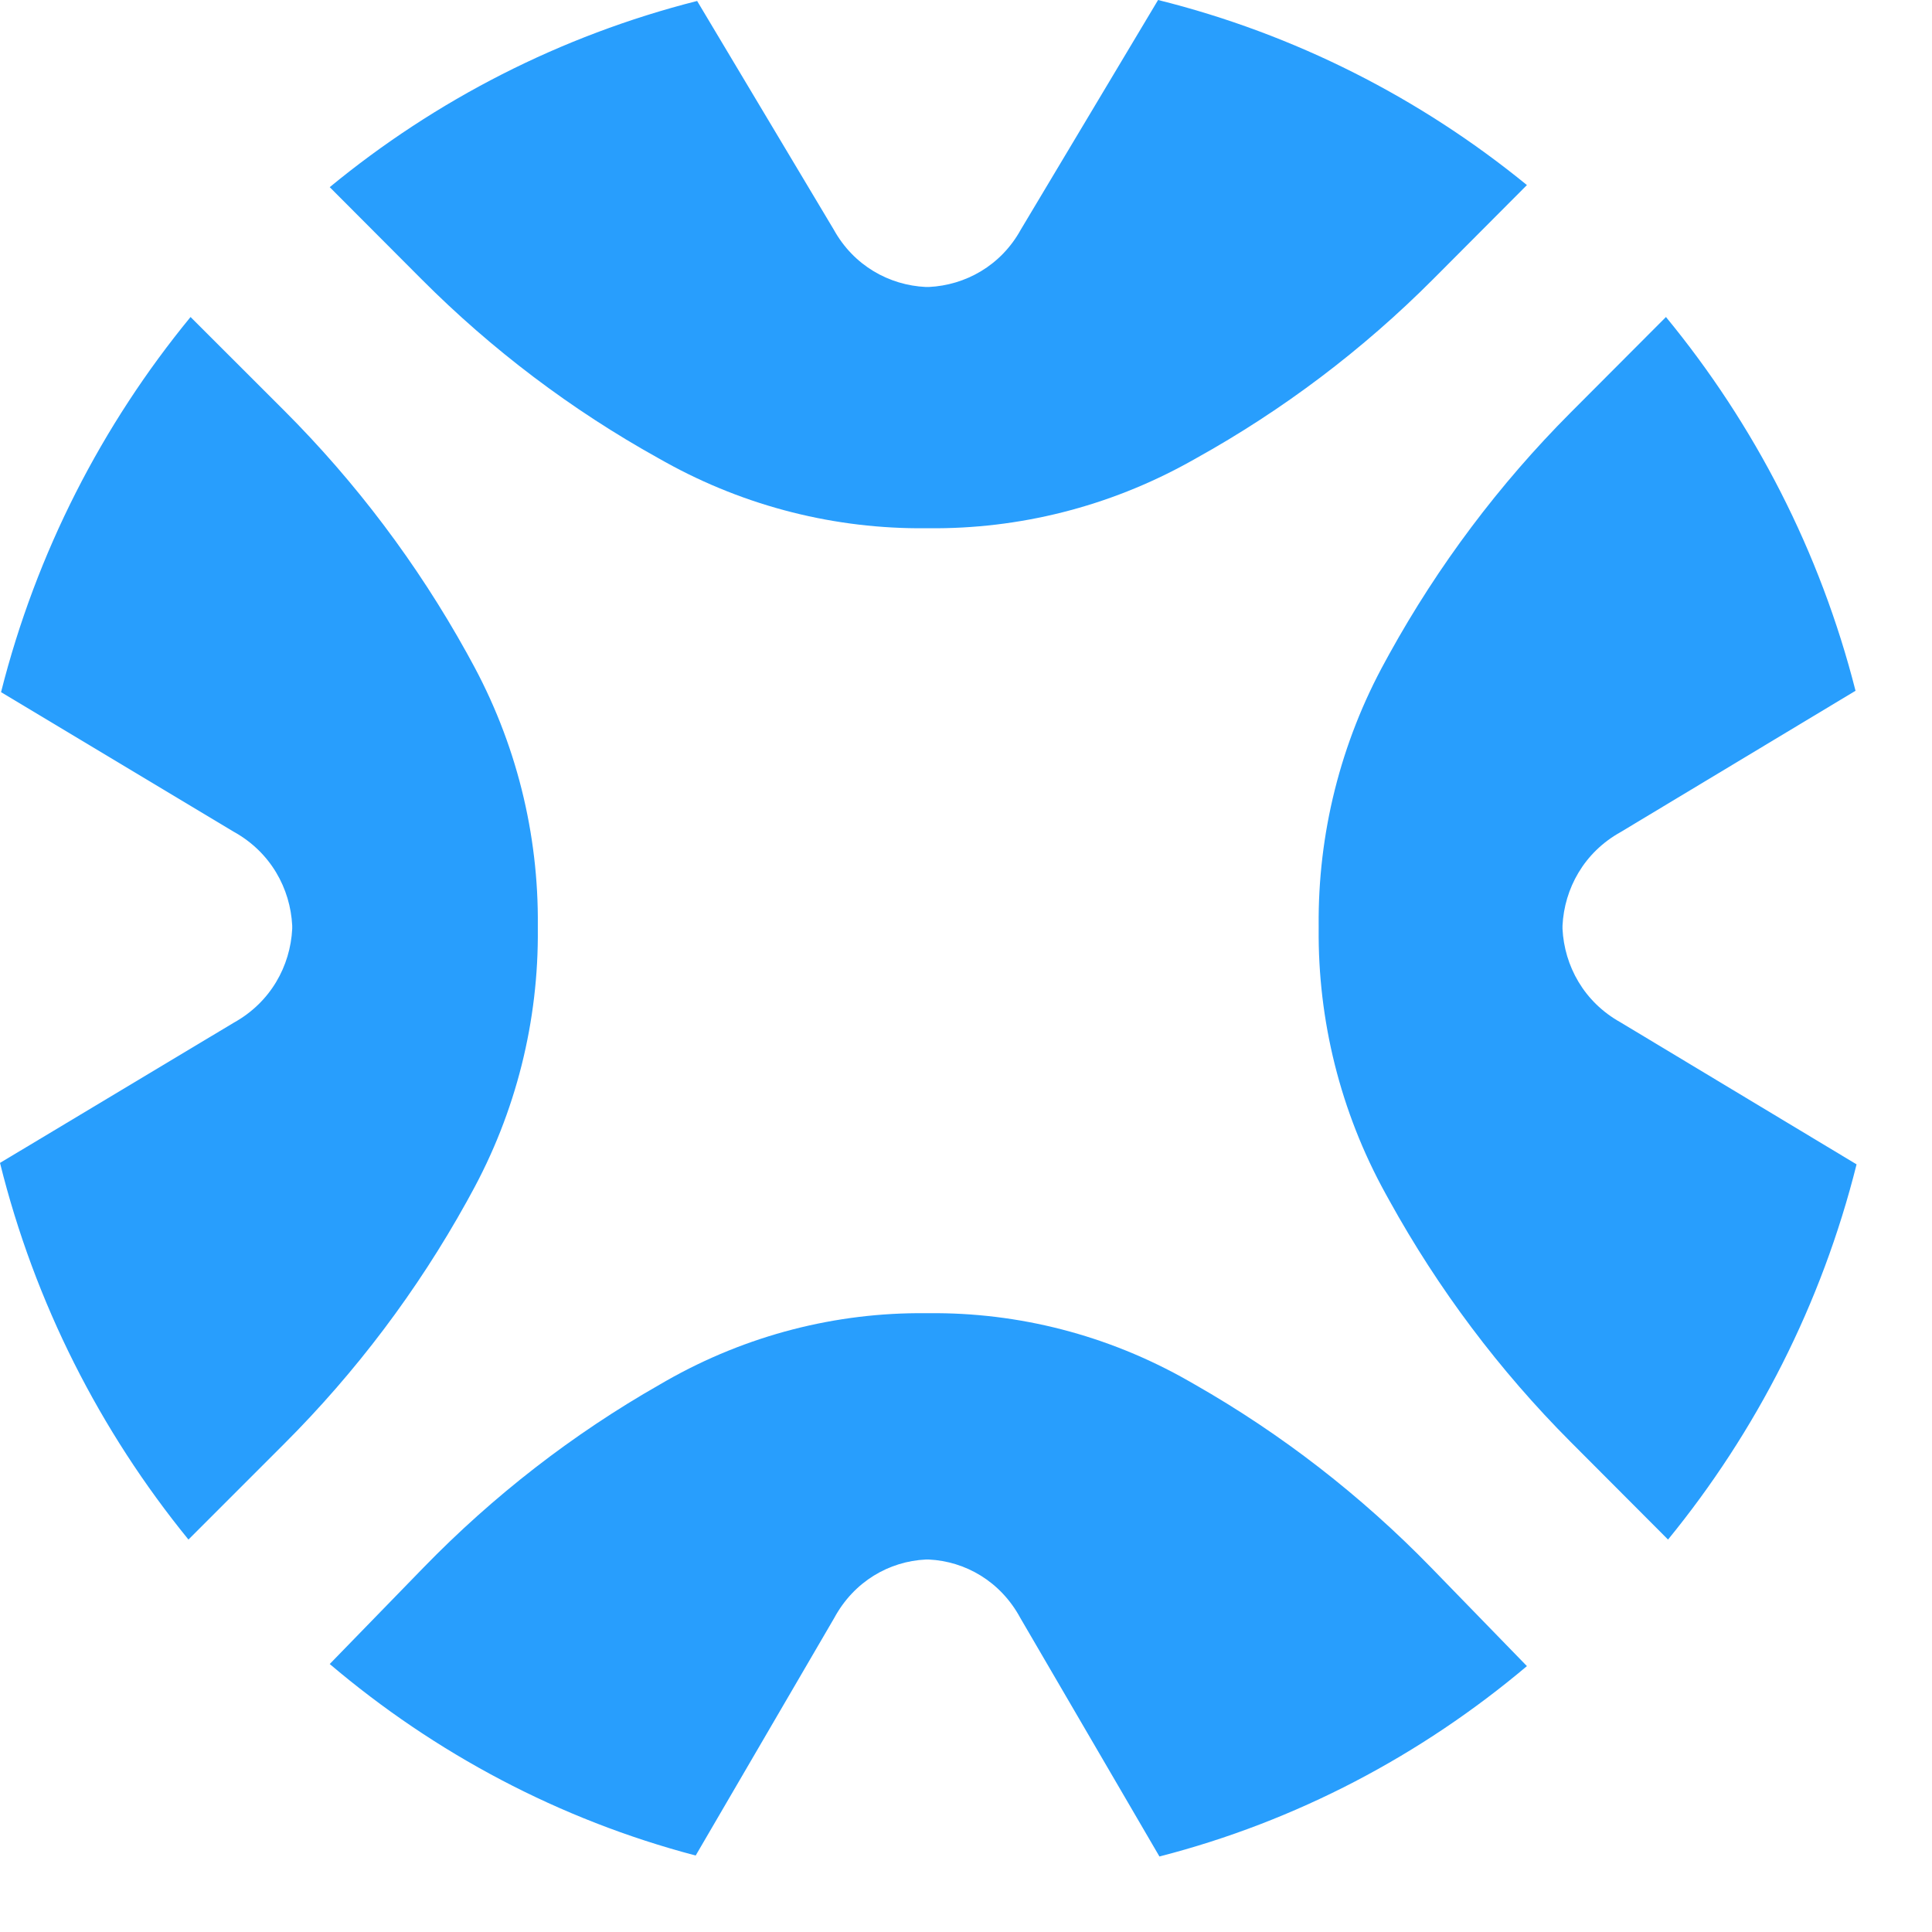
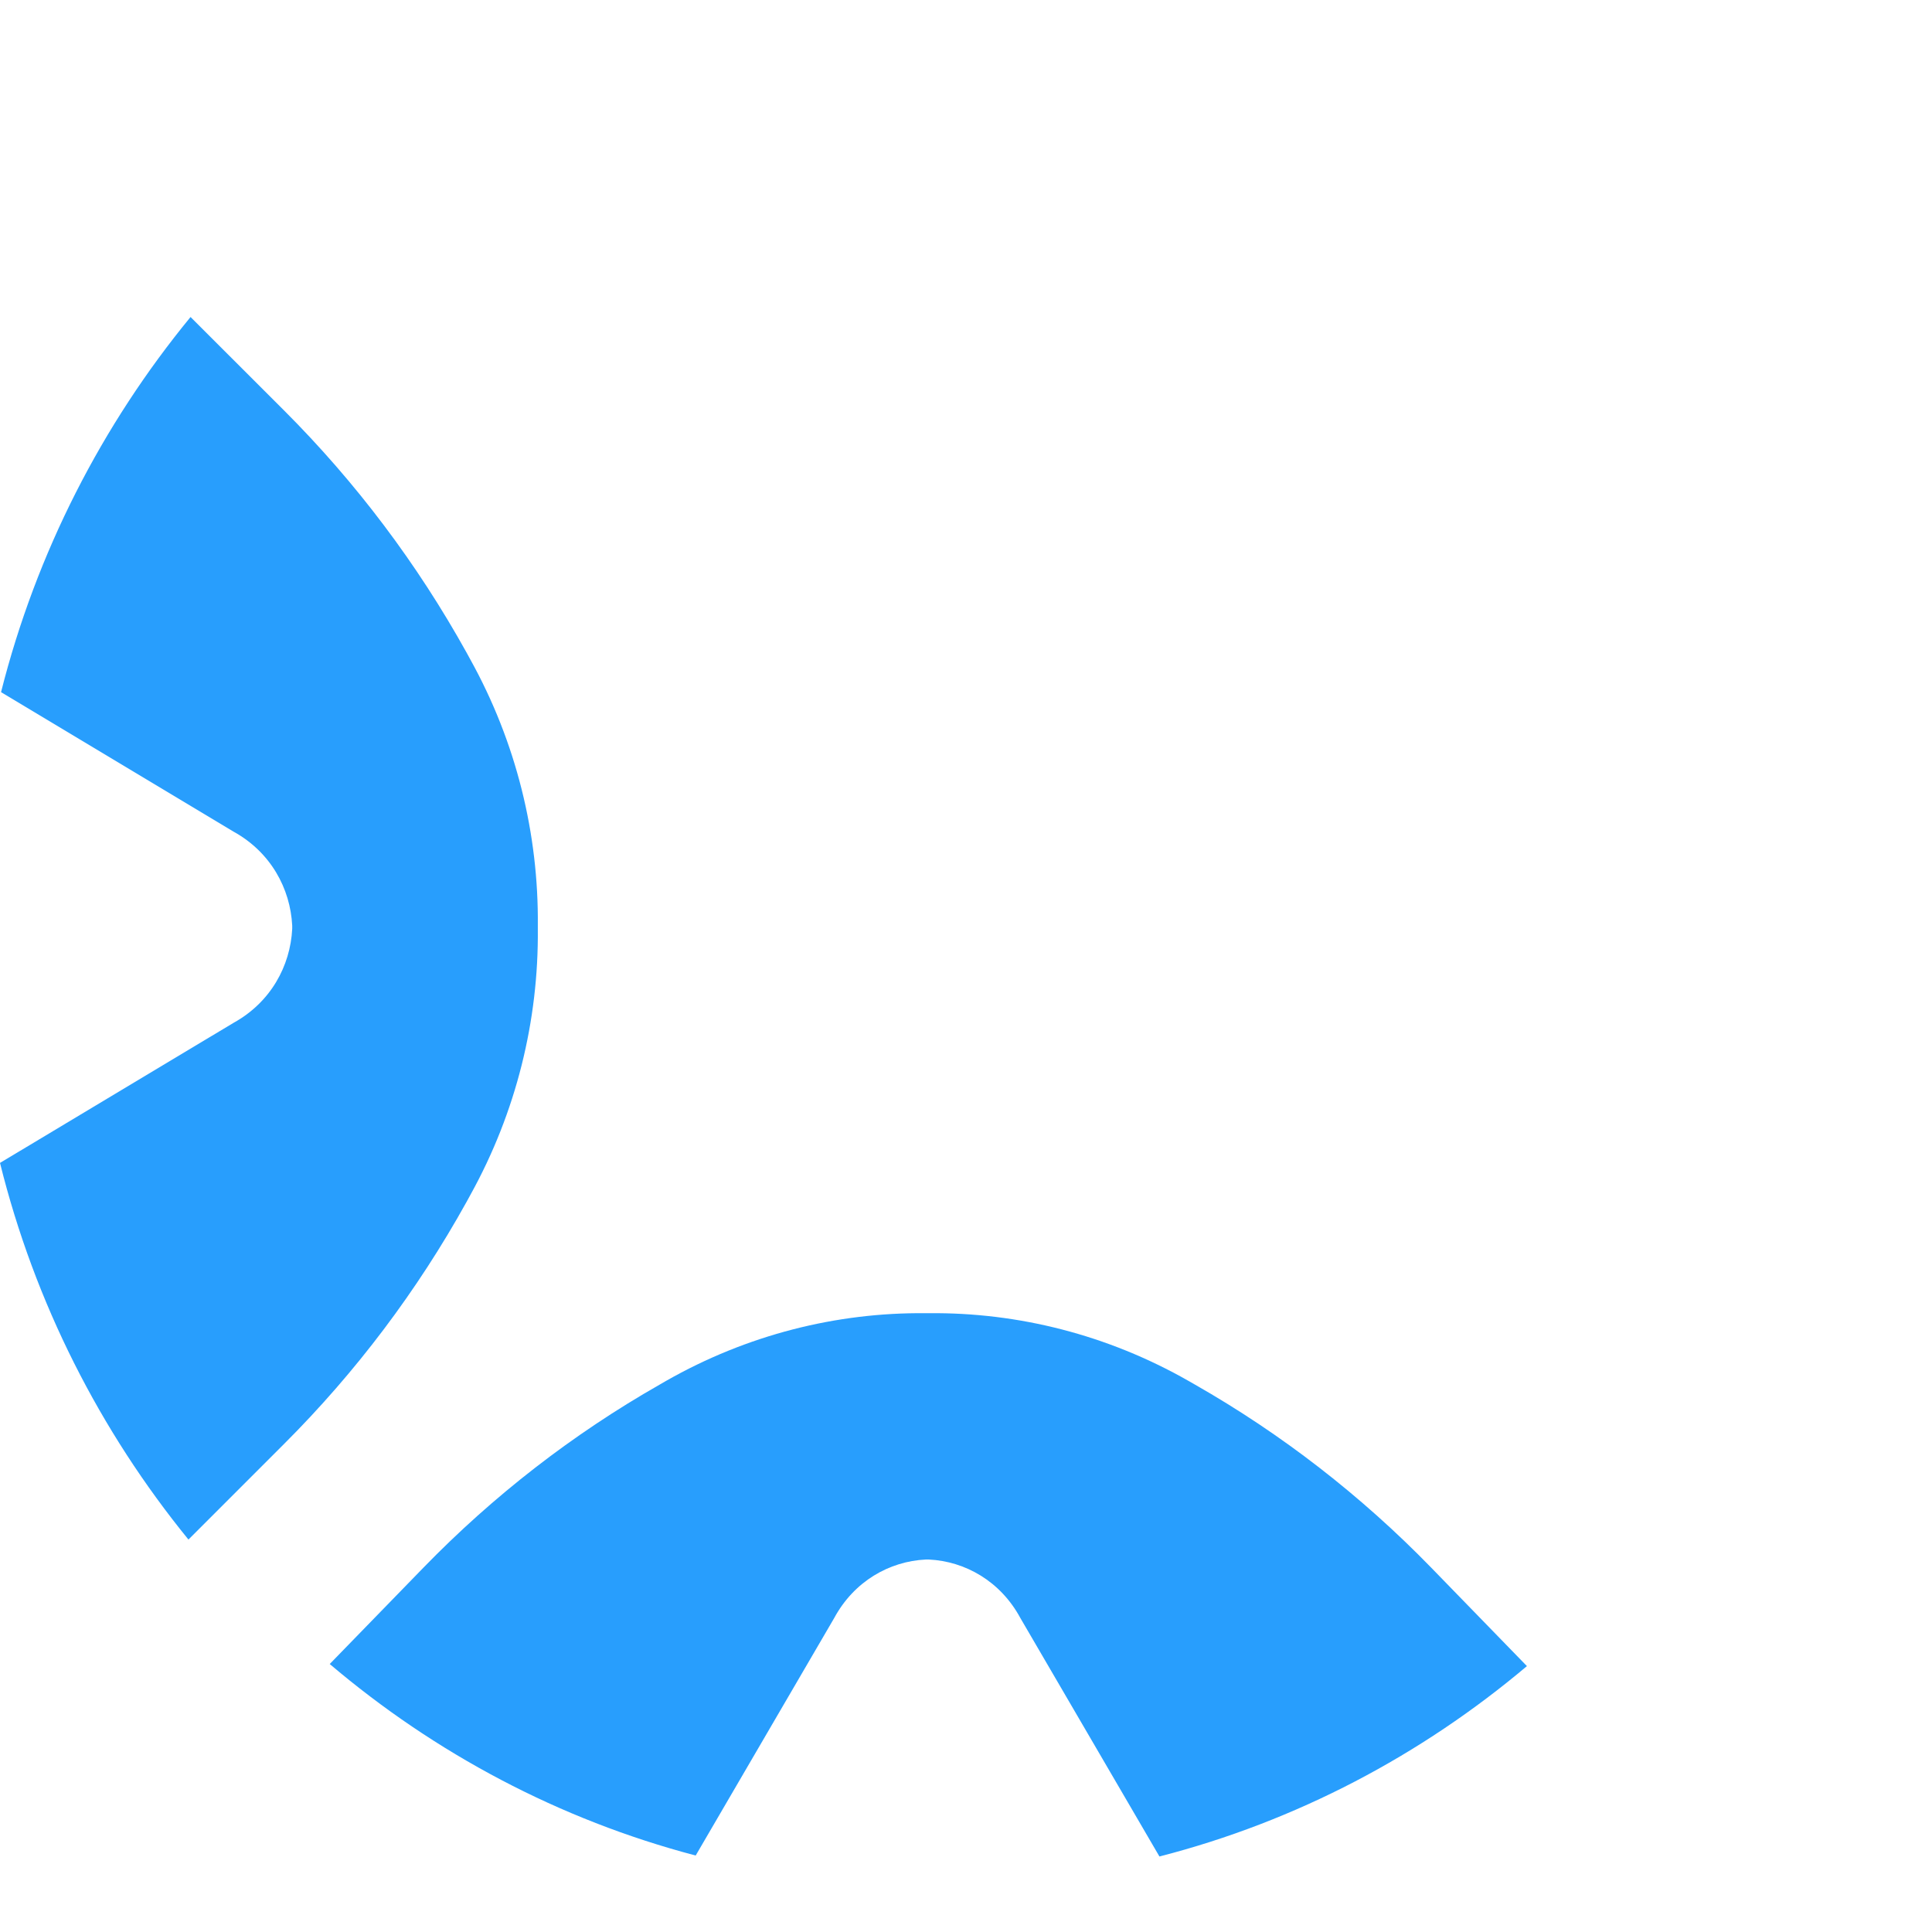
<svg xmlns="http://www.w3.org/2000/svg" viewBox="0 0 24 24" fill="none">
  <path d="M11.539 16.313C12.648 16.302 13.76 16.582 14.762 17.153L14.846 17.201C15.921 17.814 16.908 18.579 17.778 19.473L18.968 20.697C17.654 21.805 16.103 22.625 14.403 23.062L12.676 20.101C12.429 19.642 11.989 19.395 11.539 19.373H11.5C11.049 19.395 10.61 19.642 10.362 20.101L8.642 23.05C6.949 22.605 5.403 21.781 4.096 20.671L5.261 19.473C6.13 18.579 7.117 17.814 8.193 17.201L8.276 17.153C9.279 16.582 10.39 16.302 11.5 16.313H11.539Z" fill="#289EFD" />
-   <path d="M20.695 3.938C21.794 5.273 22.61 6.851 23.05 8.581L20.131 10.337C19.676 10.59 19.433 11.039 19.41 11.499V11.538C19.433 11.998 19.676 12.447 20.131 12.7L23.063 14.464C22.629 16.199 21.817 17.784 20.721 19.125L19.509 17.91C18.624 17.022 17.867 16.014 17.26 14.915L17.213 14.83C16.648 13.807 16.371 12.671 16.381 11.538V11.499C16.371 10.366 16.648 9.23 17.213 8.207L17.26 8.121C17.867 7.023 18.624 6.015 19.509 5.127L20.695 3.938Z" fill="#289EFD" />
  <path d="M3.53 5.1C4.422 5.992 5.184 7.004 5.796 8.107L5.843 8.193C6.413 9.221 6.692 10.361 6.681 11.499V11.538C6.692 12.676 6.413 13.816 5.843 14.844L5.796 14.93C5.184 16.033 4.422 17.045 3.53 17.936L2.341 19.125C1.243 17.777 0.432 16.187 0 14.446L2.903 12.705C3.362 12.451 3.607 12 3.63 11.538V11.499C3.607 11.037 3.362 10.586 2.903 10.332L0.013 8.598C0.451 6.864 1.266 5.279 2.367 3.938L3.53 5.1Z" fill="#289EFD" />
-   <path d="M14.386 0C16.09 0.424 17.648 1.221 18.968 2.299L17.804 3.467C16.931 4.343 15.94 5.092 14.86 5.692L14.776 5.739C13.769 6.298 12.653 6.573 11.539 6.562H11.5C10.386 6.573 9.269 6.298 8.263 5.739L8.179 5.692C7.099 5.092 6.108 4.343 5.235 3.467L4.096 2.325C5.41 1.243 6.961 0.443 8.66 0.012L10.357 2.852C10.606 3.302 11.047 3.543 11.5 3.565H11.539C11.991 3.543 12.433 3.302 12.681 2.852L14.386 0Z" fill="#289EFD" />
</svg>